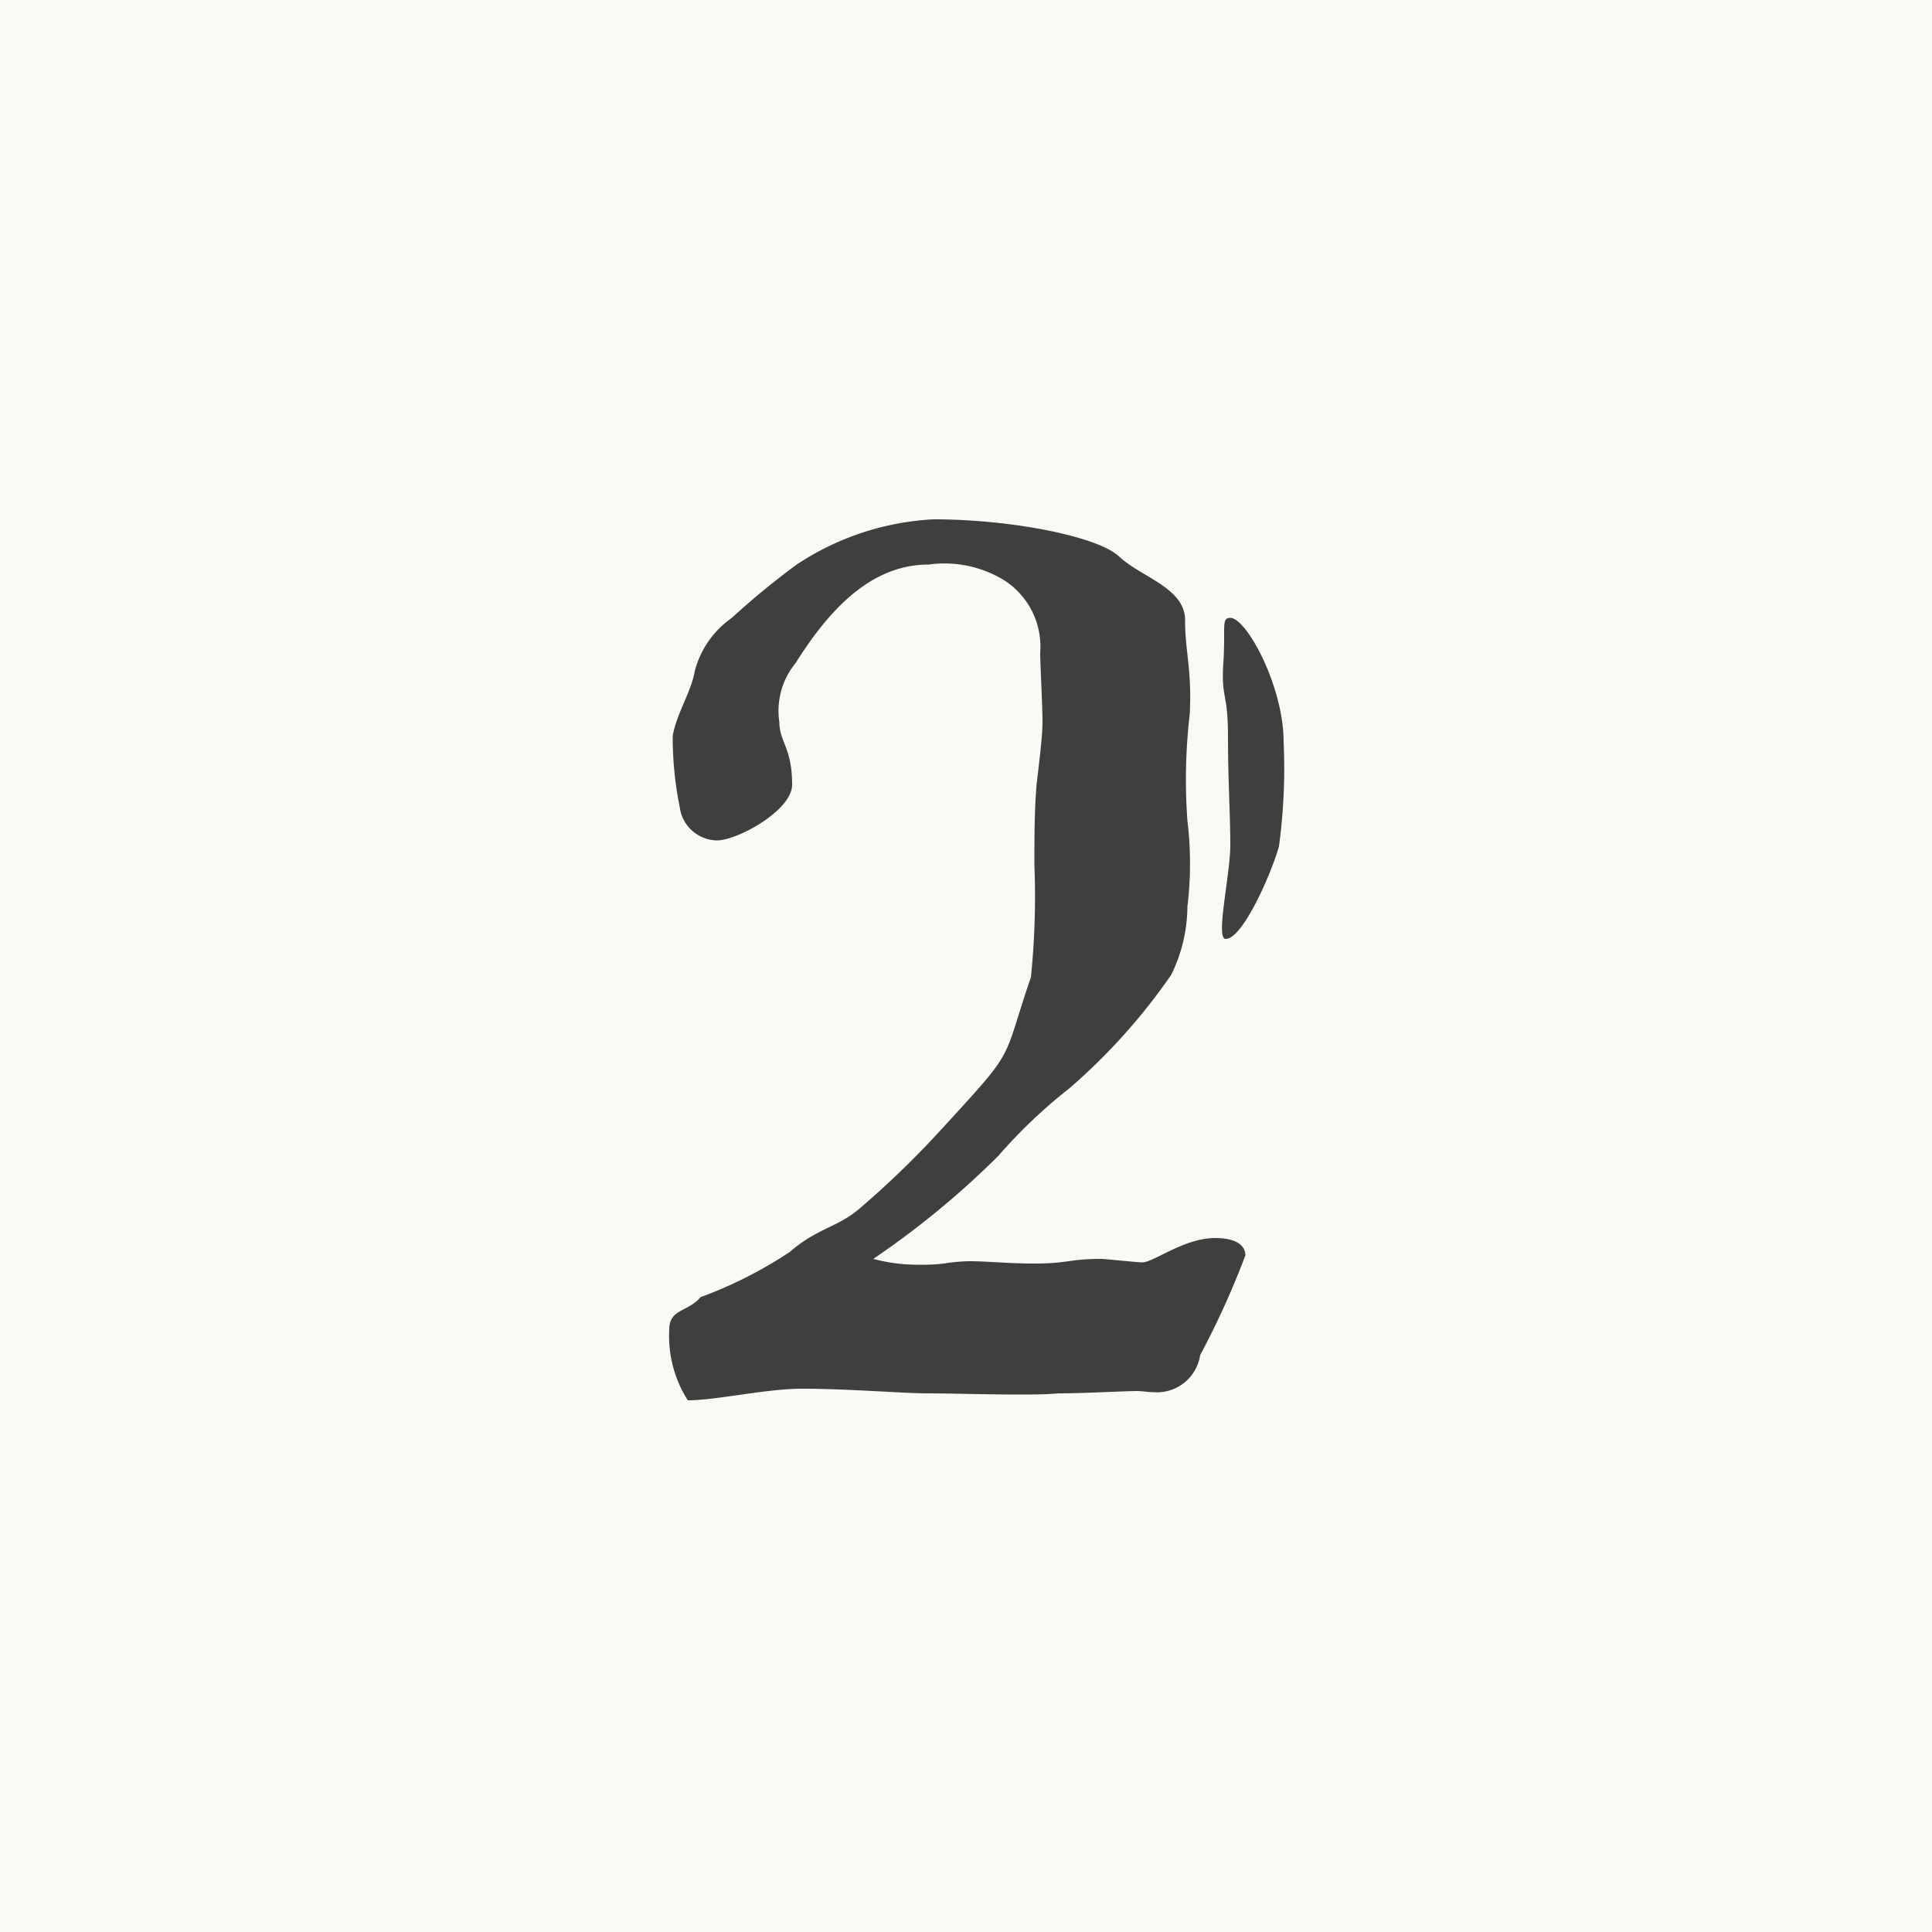
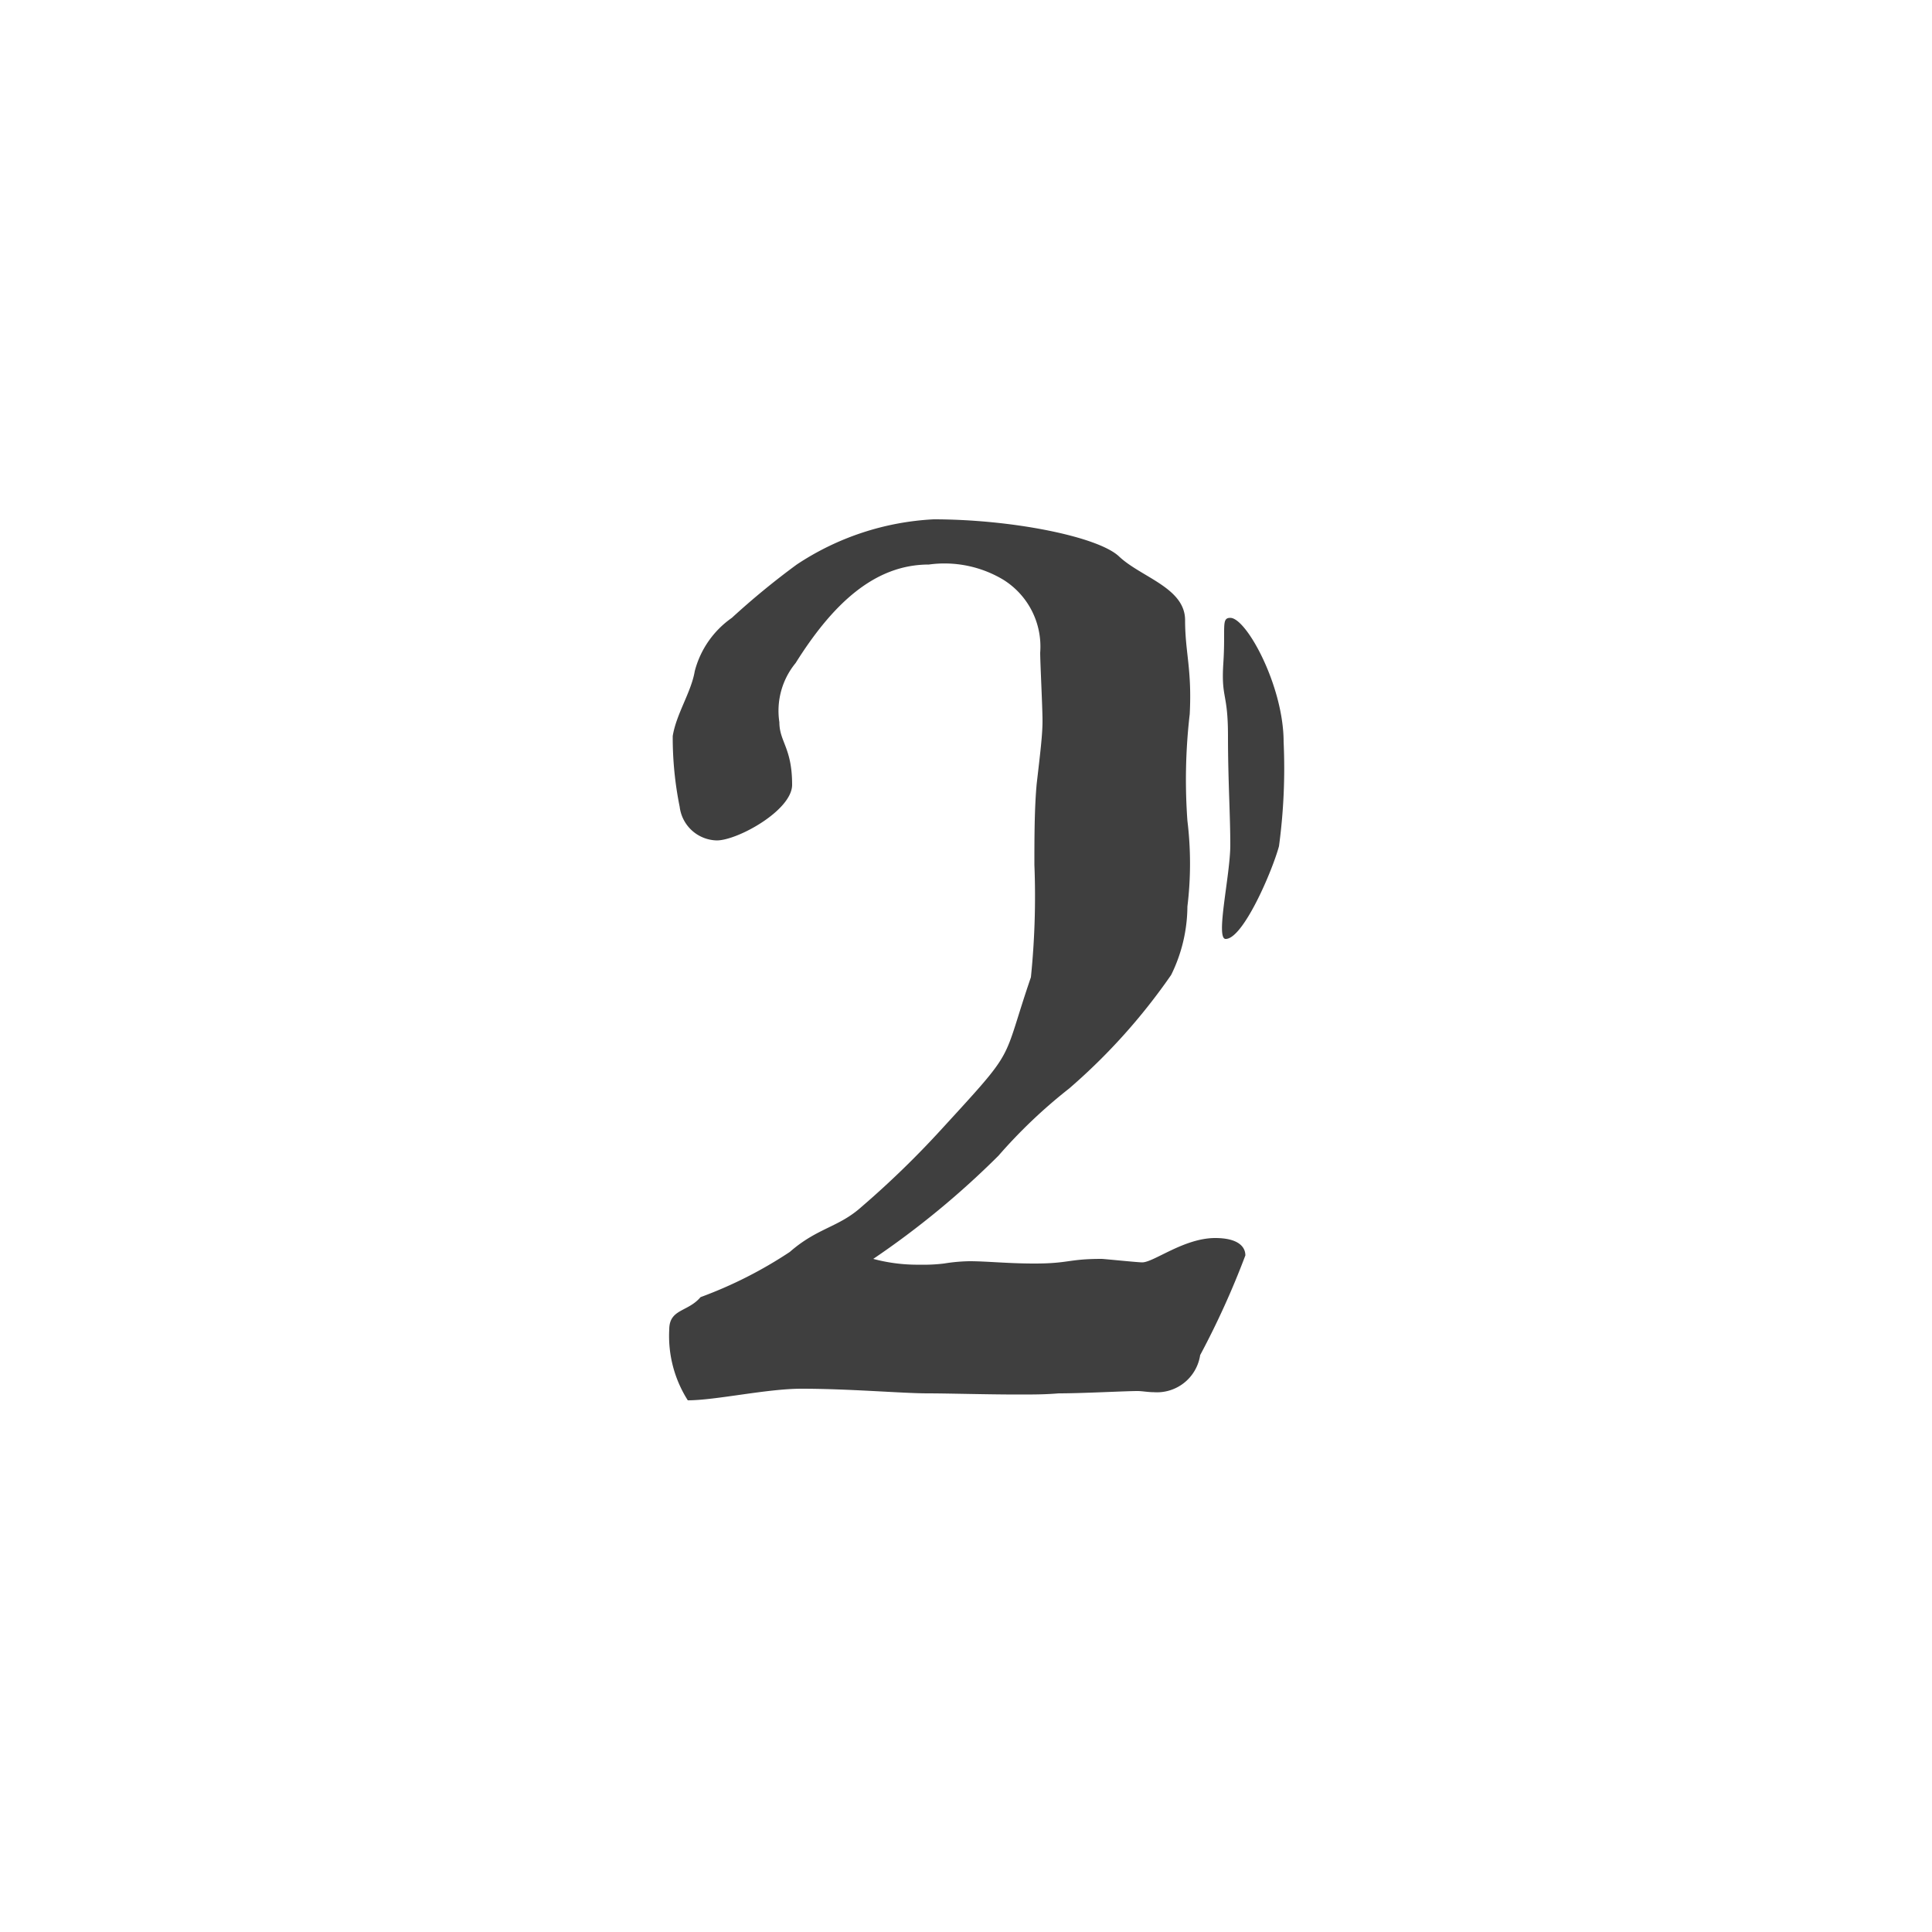
<svg xmlns="http://www.w3.org/2000/svg" id="コンポーネント_2_181" data-name="コンポーネント 2 – 181" width="50" height="50" viewBox="0 0 50 50">
-   <rect id="長方形_177" data-name="長方形 177" width="50" height="50" fill="#faf9f4" />
  <path id="パス_1172" data-name="パス 1172" d="M5.31-10.77a4.052,4.052,0,0,0,.42-1.77,9.16,9.16,0,0,0,0-2.22,14.707,14.707,0,0,1,.06-2.76c.06-1.17-.12-1.59-.12-2.43S4.53-21.06,3.96-21.6c-.54-.51-2.76-.96-4.8-.96a7.053,7.053,0,0,0-3.54,1.17,19.855,19.855,0,0,0-1.68,1.38,2.426,2.426,0,0,0-.96,1.38c-.09.54-.48,1.11-.57,1.68a9.016,9.016,0,0,0,.18,1.83.99.99,0,0,0,.96.87c.54,0,1.95-.78,1.95-1.44,0-.96-.33-1.11-.33-1.62a1.945,1.945,0,0,1,.42-1.53c.96-1.53,2.04-2.55,3.45-2.55A2.962,2.962,0,0,1,.96-21a2.037,2.037,0,0,1,.96,1.89c0,.27.06,1.41.06,1.77s-.06.84-.15,1.62c-.06.63-.06,1.44-.06,2.1a20.674,20.674,0,0,1-.09,2.91C.9-8.43,1.35-8.94-.63-6.78A23.935,23.935,0,0,1-2.7-4.77c-.6.54-1.14.54-1.86,1.17A11.089,11.089,0,0,1-6.87-2.43c-.33.39-.81.3-.81.84A3.1,3.1,0,0,0-7.2.24c.72,0,2.04-.3,2.94-.3C-3-.06-1.65.06-.99.06-.48.06.54.09,1.35.09c.39,0,.69,0,1.05-.03C3.03.06,4.11,0,4.44,0c.12,0,.27.03.42.03a1.131,1.131,0,0,0,1.2-.96A21.724,21.724,0,0,0,7.23-3.51c0-.24-.21-.45-.78-.45-.81,0-1.59.63-1.89.63-.12,0-.99-.09-1.05-.09-.87,0-.84.12-1.74.12C1.08-3.3.54-3.36.09-3.36a4.494,4.494,0,0,0-.66.06,4.431,4.431,0,0,1-.63.03,4.412,4.412,0,0,1-1.2-.15A22.266,22.266,0,0,0,.84-6.09,13.338,13.338,0,0,1,2.67-7.83,15.583,15.583,0,0,0,5.31-10.77Zm1.41-.93c.45,0,1.2-1.74,1.38-2.4a15.063,15.063,0,0,0,.12-2.7c0-1.44-.96-3.21-1.38-3.21-.24,0-.12.24-.18,1.17s.12.75.12,1.89.06,2.04.06,2.82S6.45-11.7,6.72-11.7Z" transform="translate(25 36)" fill="#3f3f3f" />
</svg>